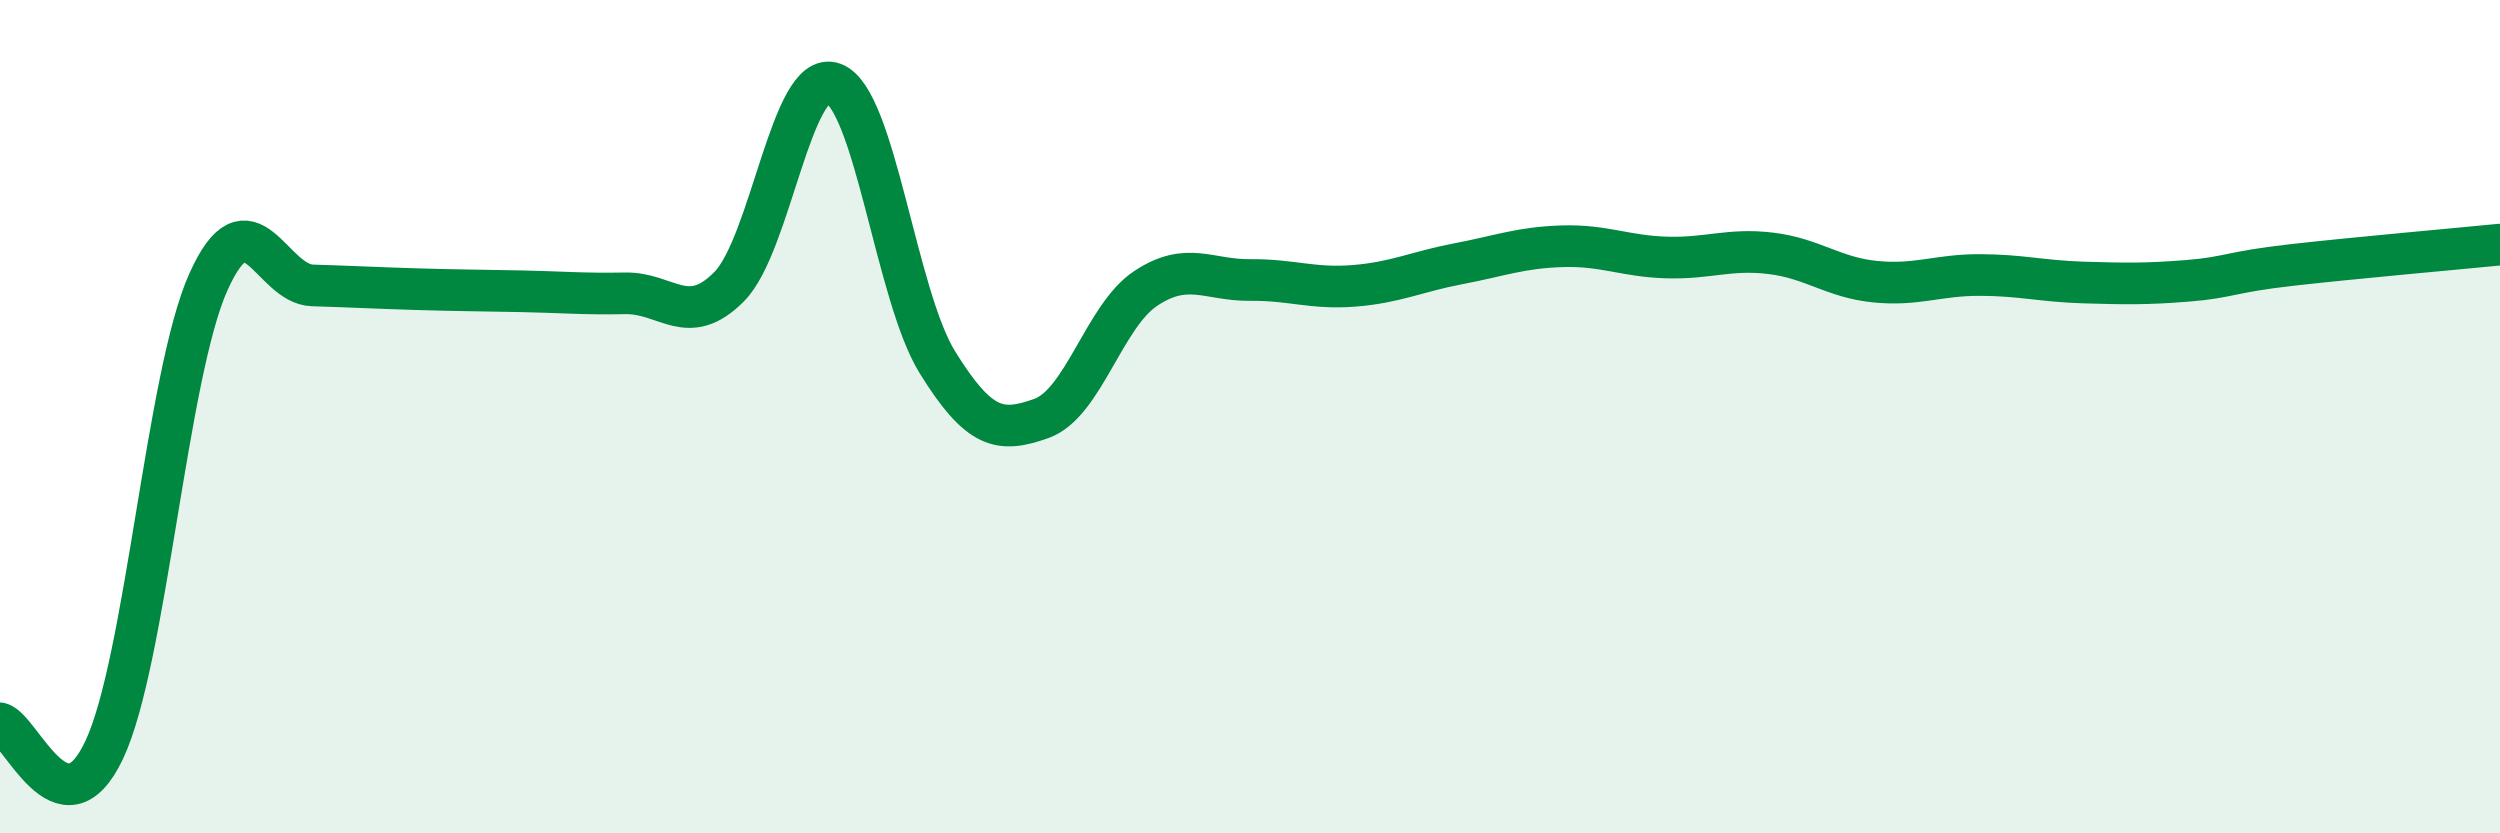
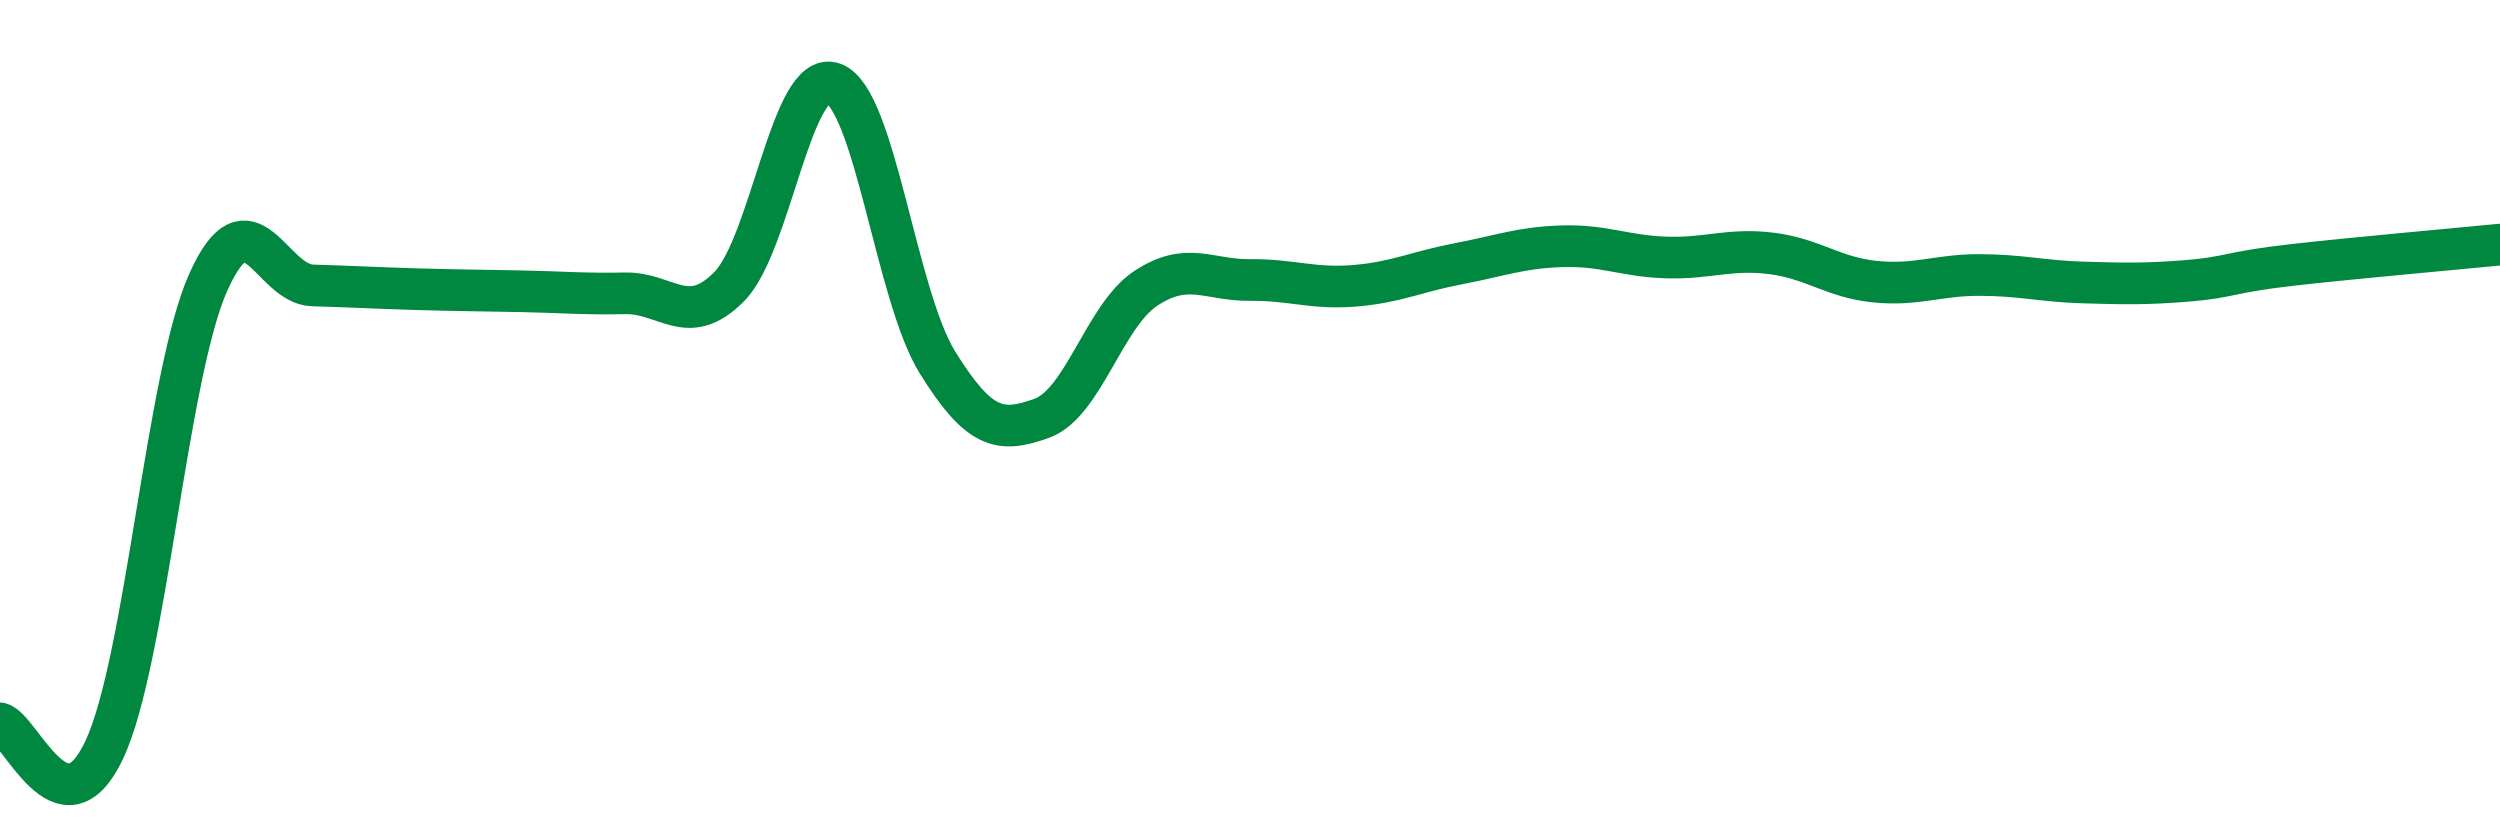
<svg xmlns="http://www.w3.org/2000/svg" width="60" height="20" viewBox="0 0 60 20">
-   <path d="M 0,17.36 C 0.5,17.49 1.5,20.12 2.5,18 C 3.5,15.88 4,9 5,6.77 C 6,4.54 6.5,6.82 7.5,6.85 C 8.5,6.88 9,6.91 10,6.94 C 11,6.97 11.5,6.97 12.5,6.99 C 13.5,7.01 14,7.06 15,7.04 C 16,7.02 16.5,7.89 17.5,6.88 C 18.5,5.87 19,1.64 20,2 C 21,2.36 21.5,7.09 22.5,8.7 C 23.5,10.31 24,10.4 25,10.04 C 26,9.68 26.5,7.58 27.5,6.92 C 28.5,6.26 29,6.73 30,6.72 C 31,6.71 31.5,6.94 32.5,6.86 C 33.5,6.78 34,6.52 35,6.33 C 36,6.14 36.5,5.94 37.5,5.91 C 38.5,5.88 39,6.15 40,6.18 C 41,6.21 41.5,5.96 42.5,6.08 C 43.5,6.2 44,6.66 45,6.76 C 46,6.86 46.5,6.6 47.5,6.6 C 48.5,6.6 49,6.75 50,6.78 C 51,6.81 51.5,6.82 52.5,6.74 C 53.5,6.66 53.5,6.53 55,6.36 C 56.5,6.19 59,5.97 60,5.87L60 20L0 20Z" fill="#008740" opacity="0.1" stroke-linecap="round" stroke-linejoin="round" />
  <path d="M 0,17.36 C 0.5,17.49 1.5,20.12 2.5,18 C 3.5,15.88 4,9 5,6.77 C 6,4.54 6.5,6.82 7.5,6.85 C 8.5,6.88 9,6.91 10,6.94 C 11,6.97 11.5,6.97 12.5,6.99 C 13.5,7.01 14,7.06 15,7.04 C 16,7.02 16.5,7.89 17.5,6.88 C 18.5,5.87 19,1.64 20,2 C 21,2.36 21.5,7.09 22.5,8.7 C 23.5,10.31 24,10.4 25,10.04 C 26,9.68 26.5,7.58 27.5,6.92 C 28.5,6.26 29,6.73 30,6.72 C 31,6.71 31.5,6.94 32.5,6.86 C 33.5,6.78 34,6.52 35,6.33 C 36,6.14 36.5,5.94 37.5,5.91 C 38.5,5.88 39,6.15 40,6.18 C 41,6.21 41.5,5.96 42.5,6.08 C 43.5,6.2 44,6.66 45,6.76 C 46,6.86 46.5,6.6 47.5,6.6 C 48.5,6.6 49,6.75 50,6.78 C 51,6.81 51.5,6.82 52.5,6.74 C 53.5,6.66 53.5,6.53 55,6.36 C 56.5,6.19 59,5.97 60,5.87" stroke="#008740" stroke-width="1" fill="none" stroke-linecap="round" stroke-linejoin="round" />
</svg>